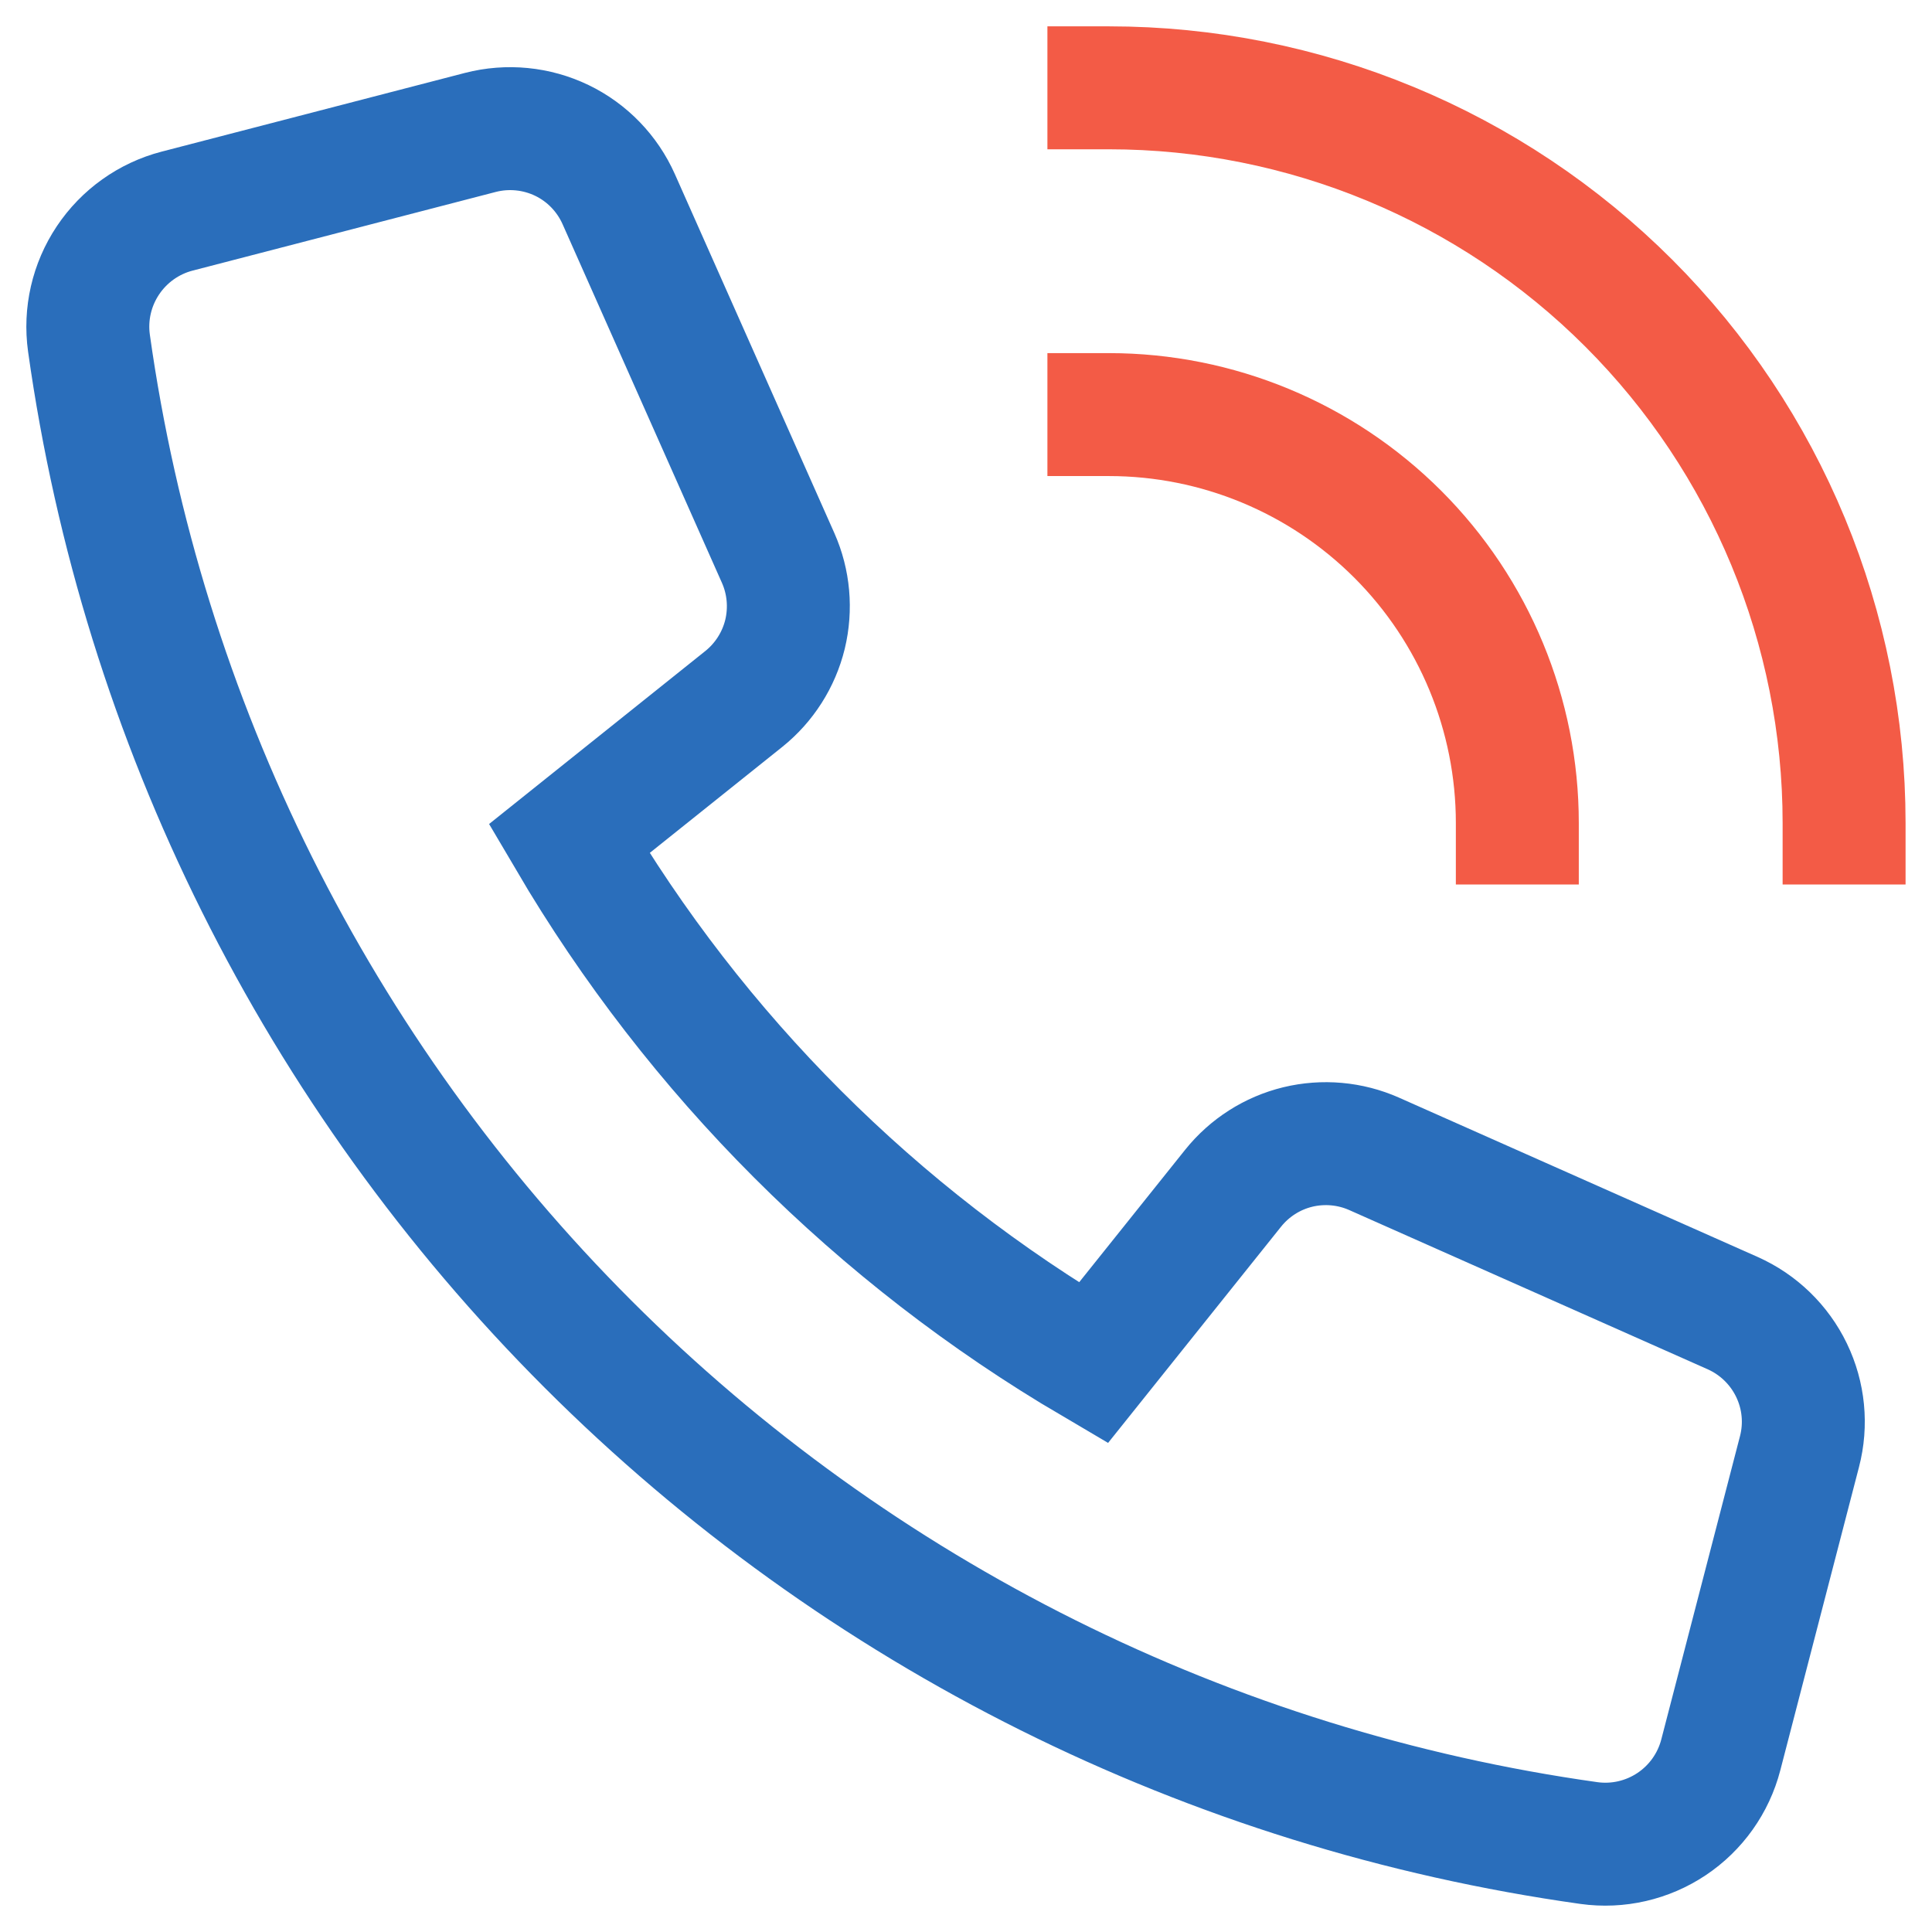
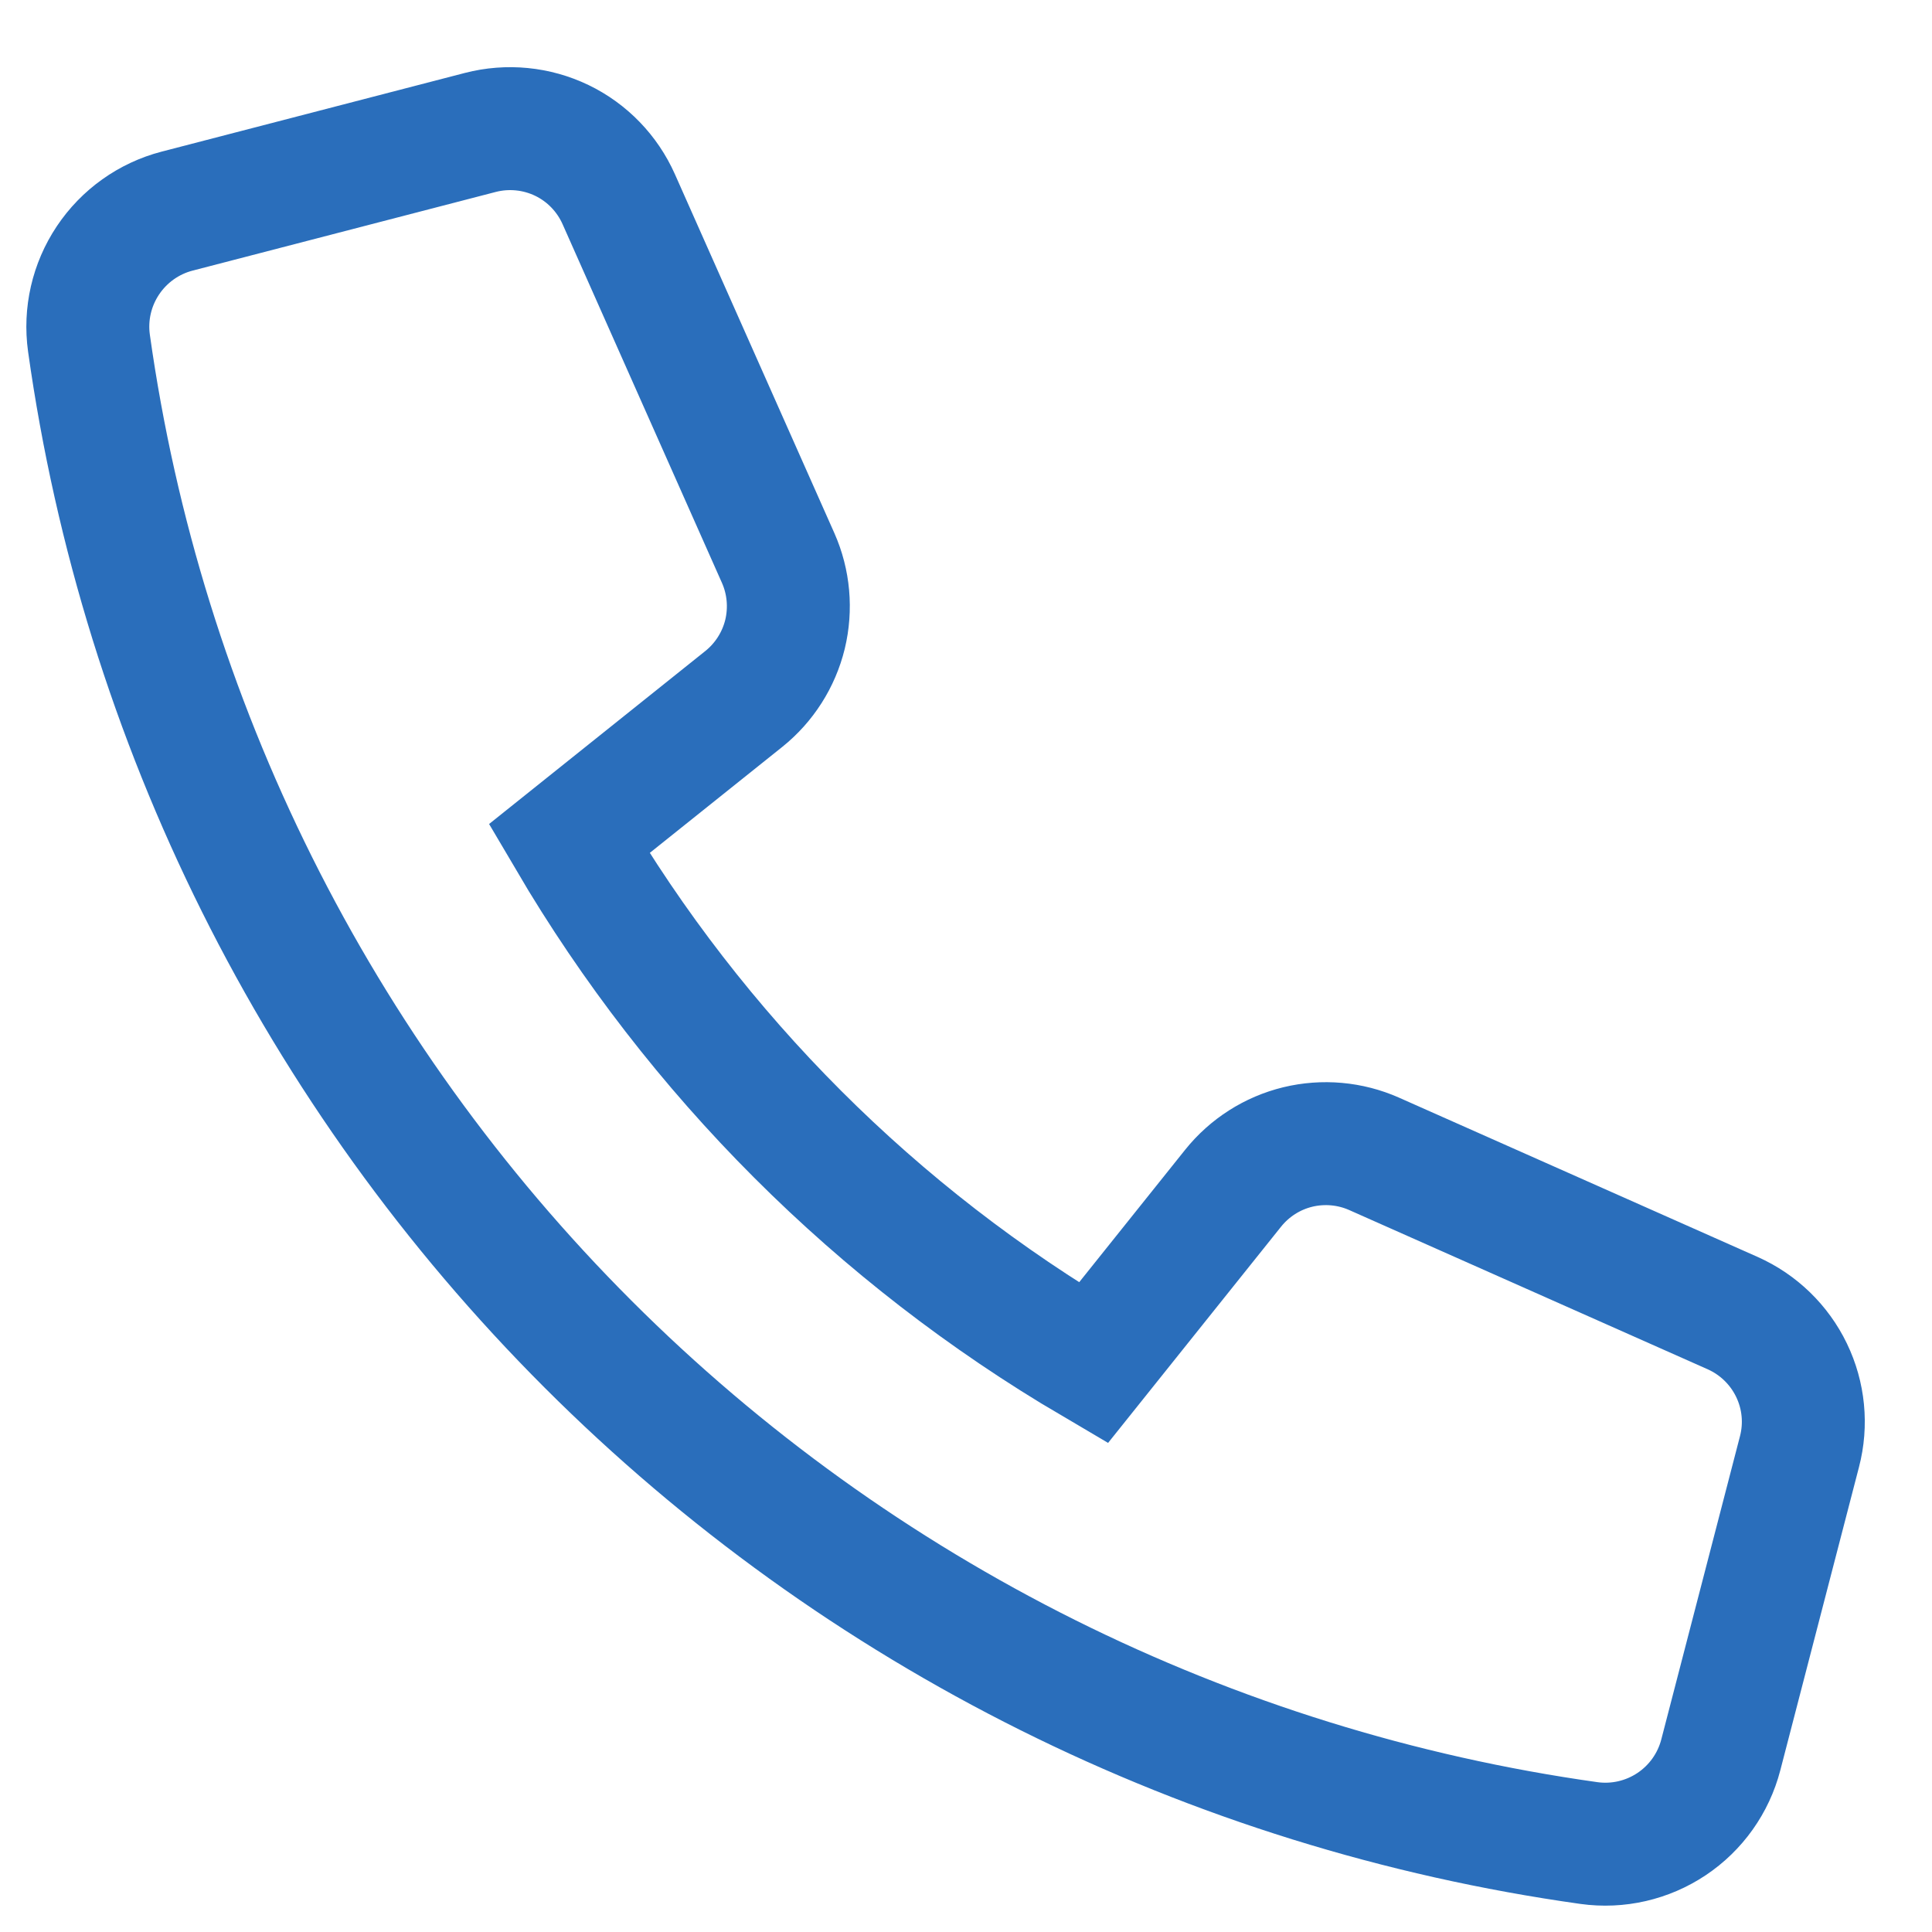
<svg xmlns="http://www.w3.org/2000/svg" width="22" height="22" viewBox="0 0 22 22" fill="none">
-   <path d="M12.627 1C14.847 1 16.977 1.882 18.547 3.452C20.117 5.022 20.999 7.152 20.999 9.372" stroke="#F35B46" stroke-width="1.4" stroke-miterlimit="10" stroke-linecap="square" />
-   <path d="M12.627 4.721C13.861 4.721 15.043 5.211 15.916 6.083C16.788 6.955 17.278 8.138 17.278 9.372" stroke="#F35B46" stroke-width="1.4" stroke-miterlimit="10" stroke-linecap="square" />
  <path d="M14.042 13.53L12.45 15.52C9.984 14.071 7.929 12.016 6.48 9.551L8.47 7.959C8.703 7.772 8.868 7.513 8.939 7.223C9.009 6.932 8.982 6.627 8.861 6.354L7.046 2.269C6.916 1.976 6.686 1.738 6.398 1.599C6.109 1.46 5.78 1.428 5.47 1.508L2.017 2.404C1.694 2.488 1.414 2.688 1.229 2.965C1.044 3.242 0.967 3.577 1.013 3.907C1.619 8.223 3.613 12.223 6.695 15.305C9.777 18.387 13.777 20.381 18.093 20.987C18.423 21.033 18.758 20.956 19.035 20.771C19.312 20.586 19.511 20.306 19.595 19.983L20.491 16.53C20.572 16.22 20.54 15.891 20.4 15.602C20.261 15.314 20.024 15.084 19.731 14.953L15.647 13.139C15.374 13.018 15.068 12.991 14.778 13.061C14.487 13.132 14.229 13.297 14.042 13.53V13.53Z" stroke="#2A6EBB" stroke-width="1.4" stroke-miterlimit="10" stroke-linecap="square" />
</svg>